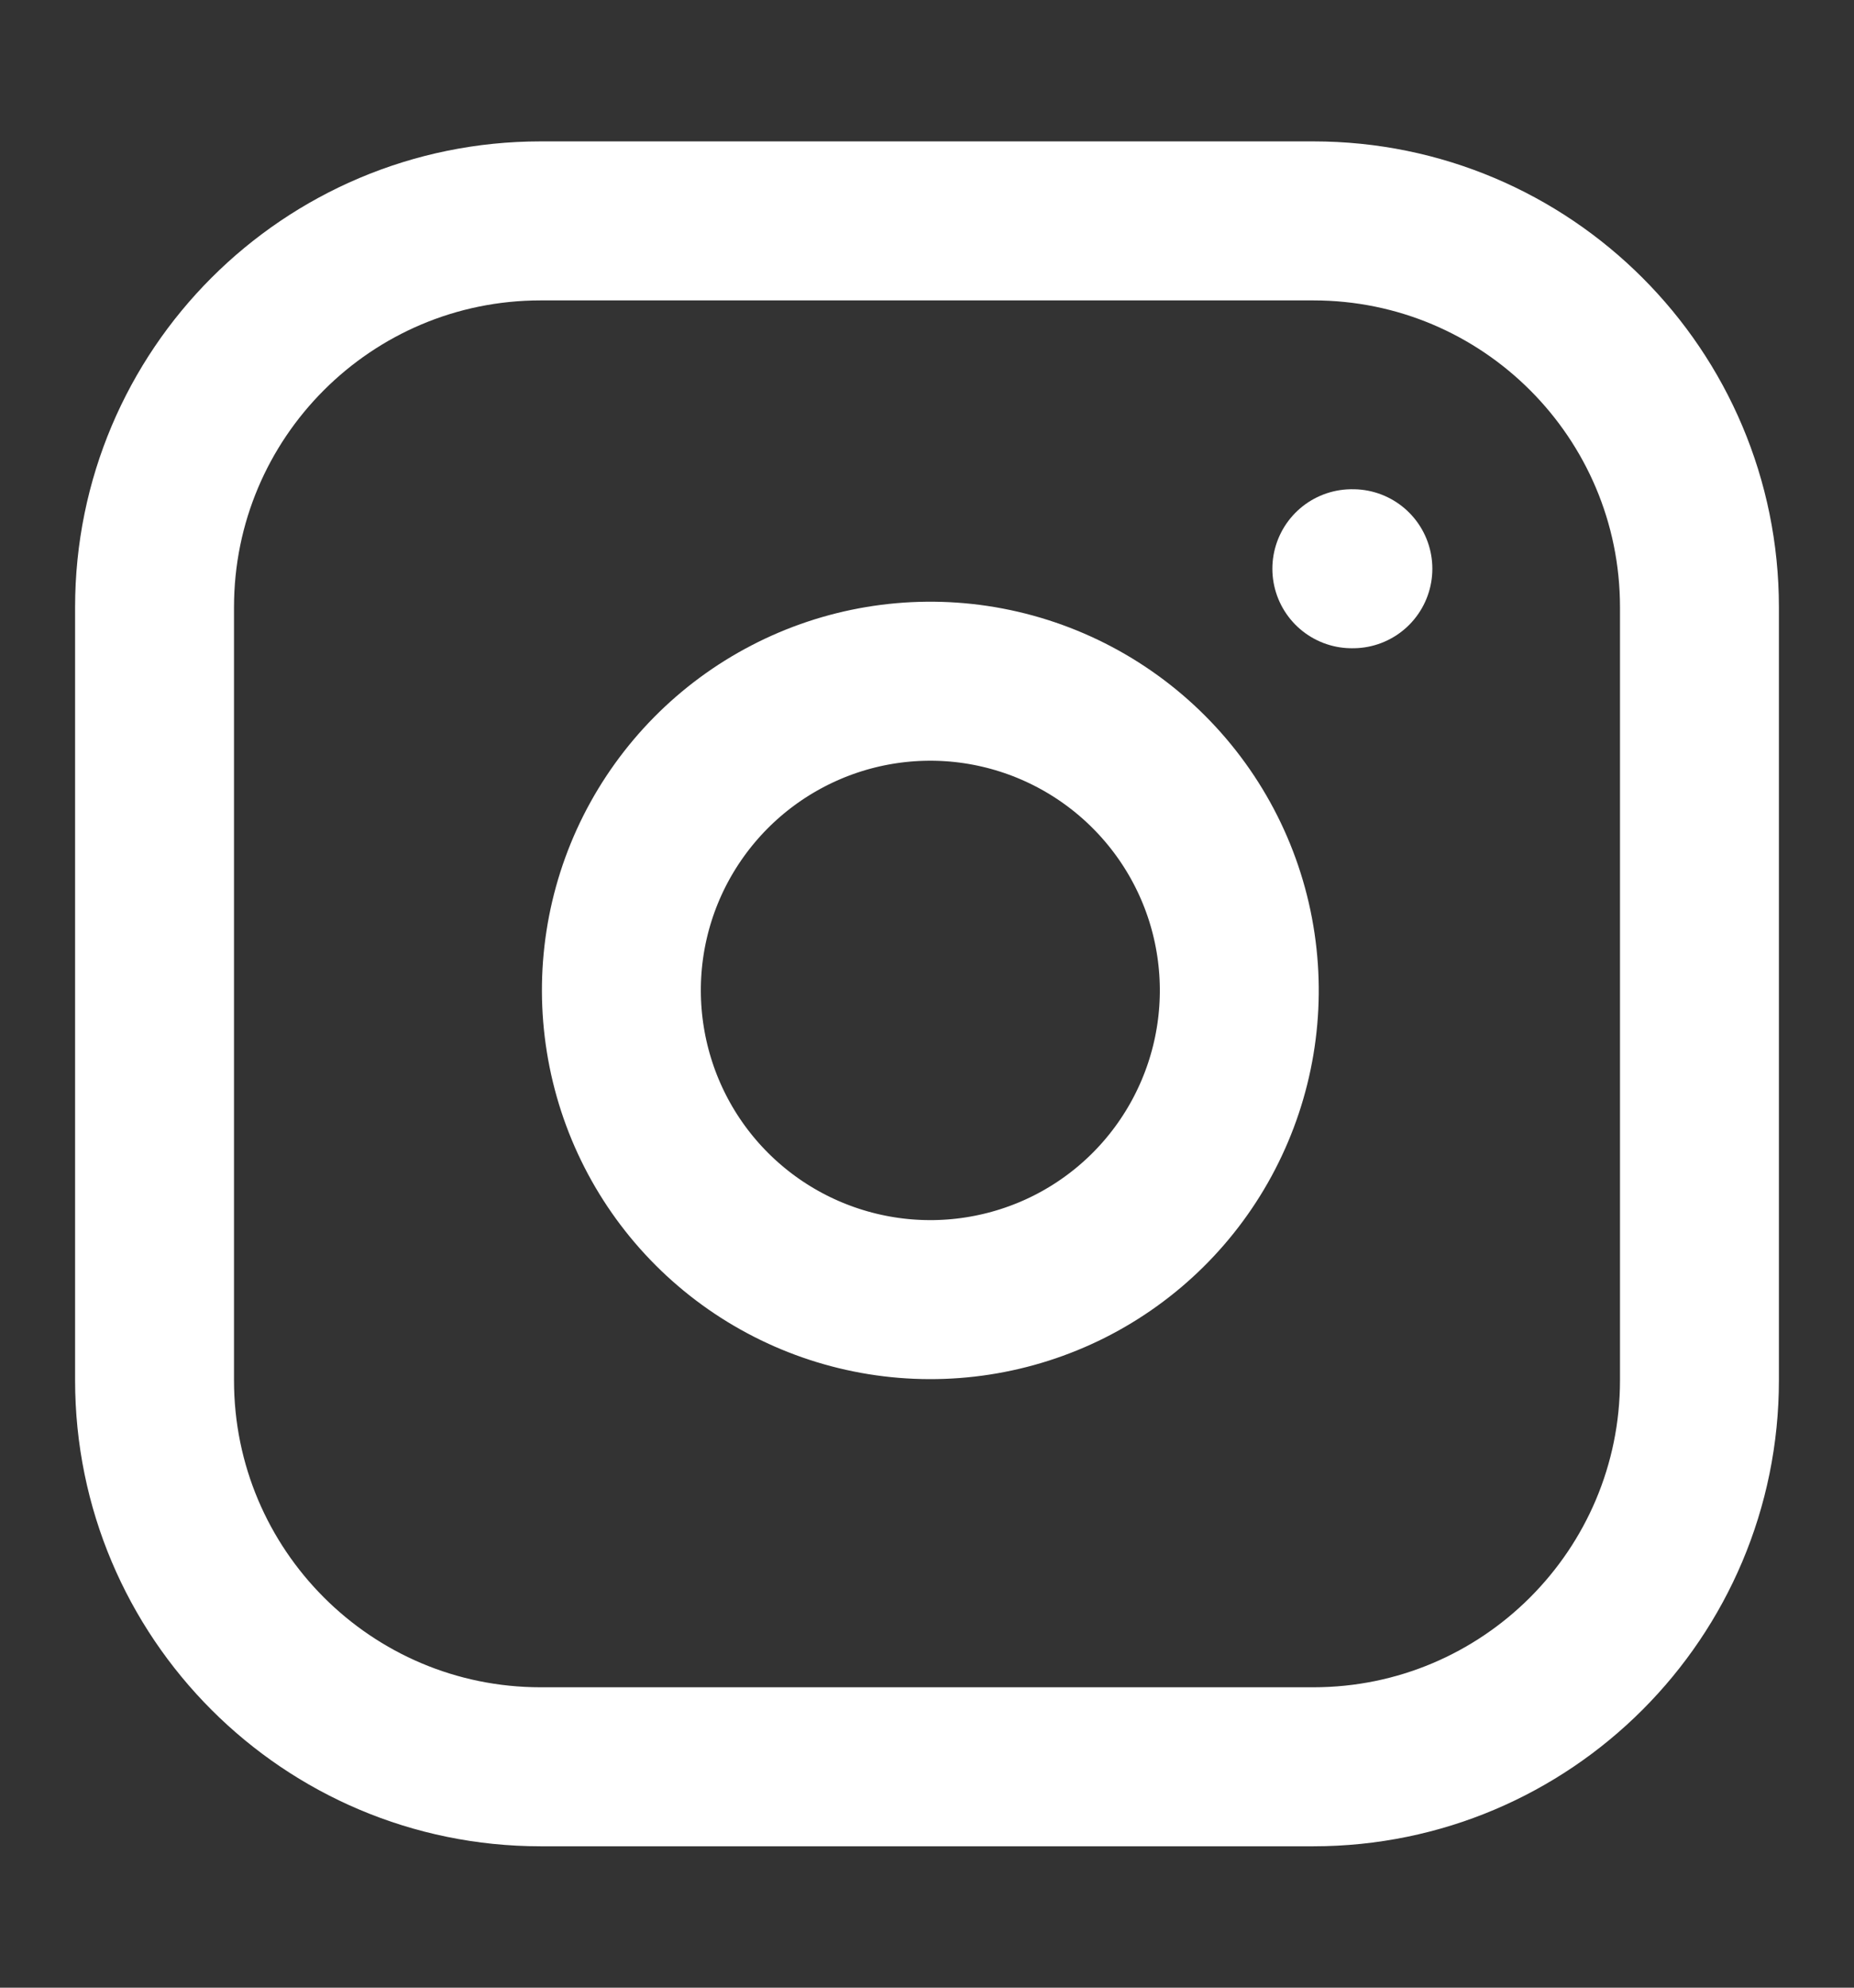
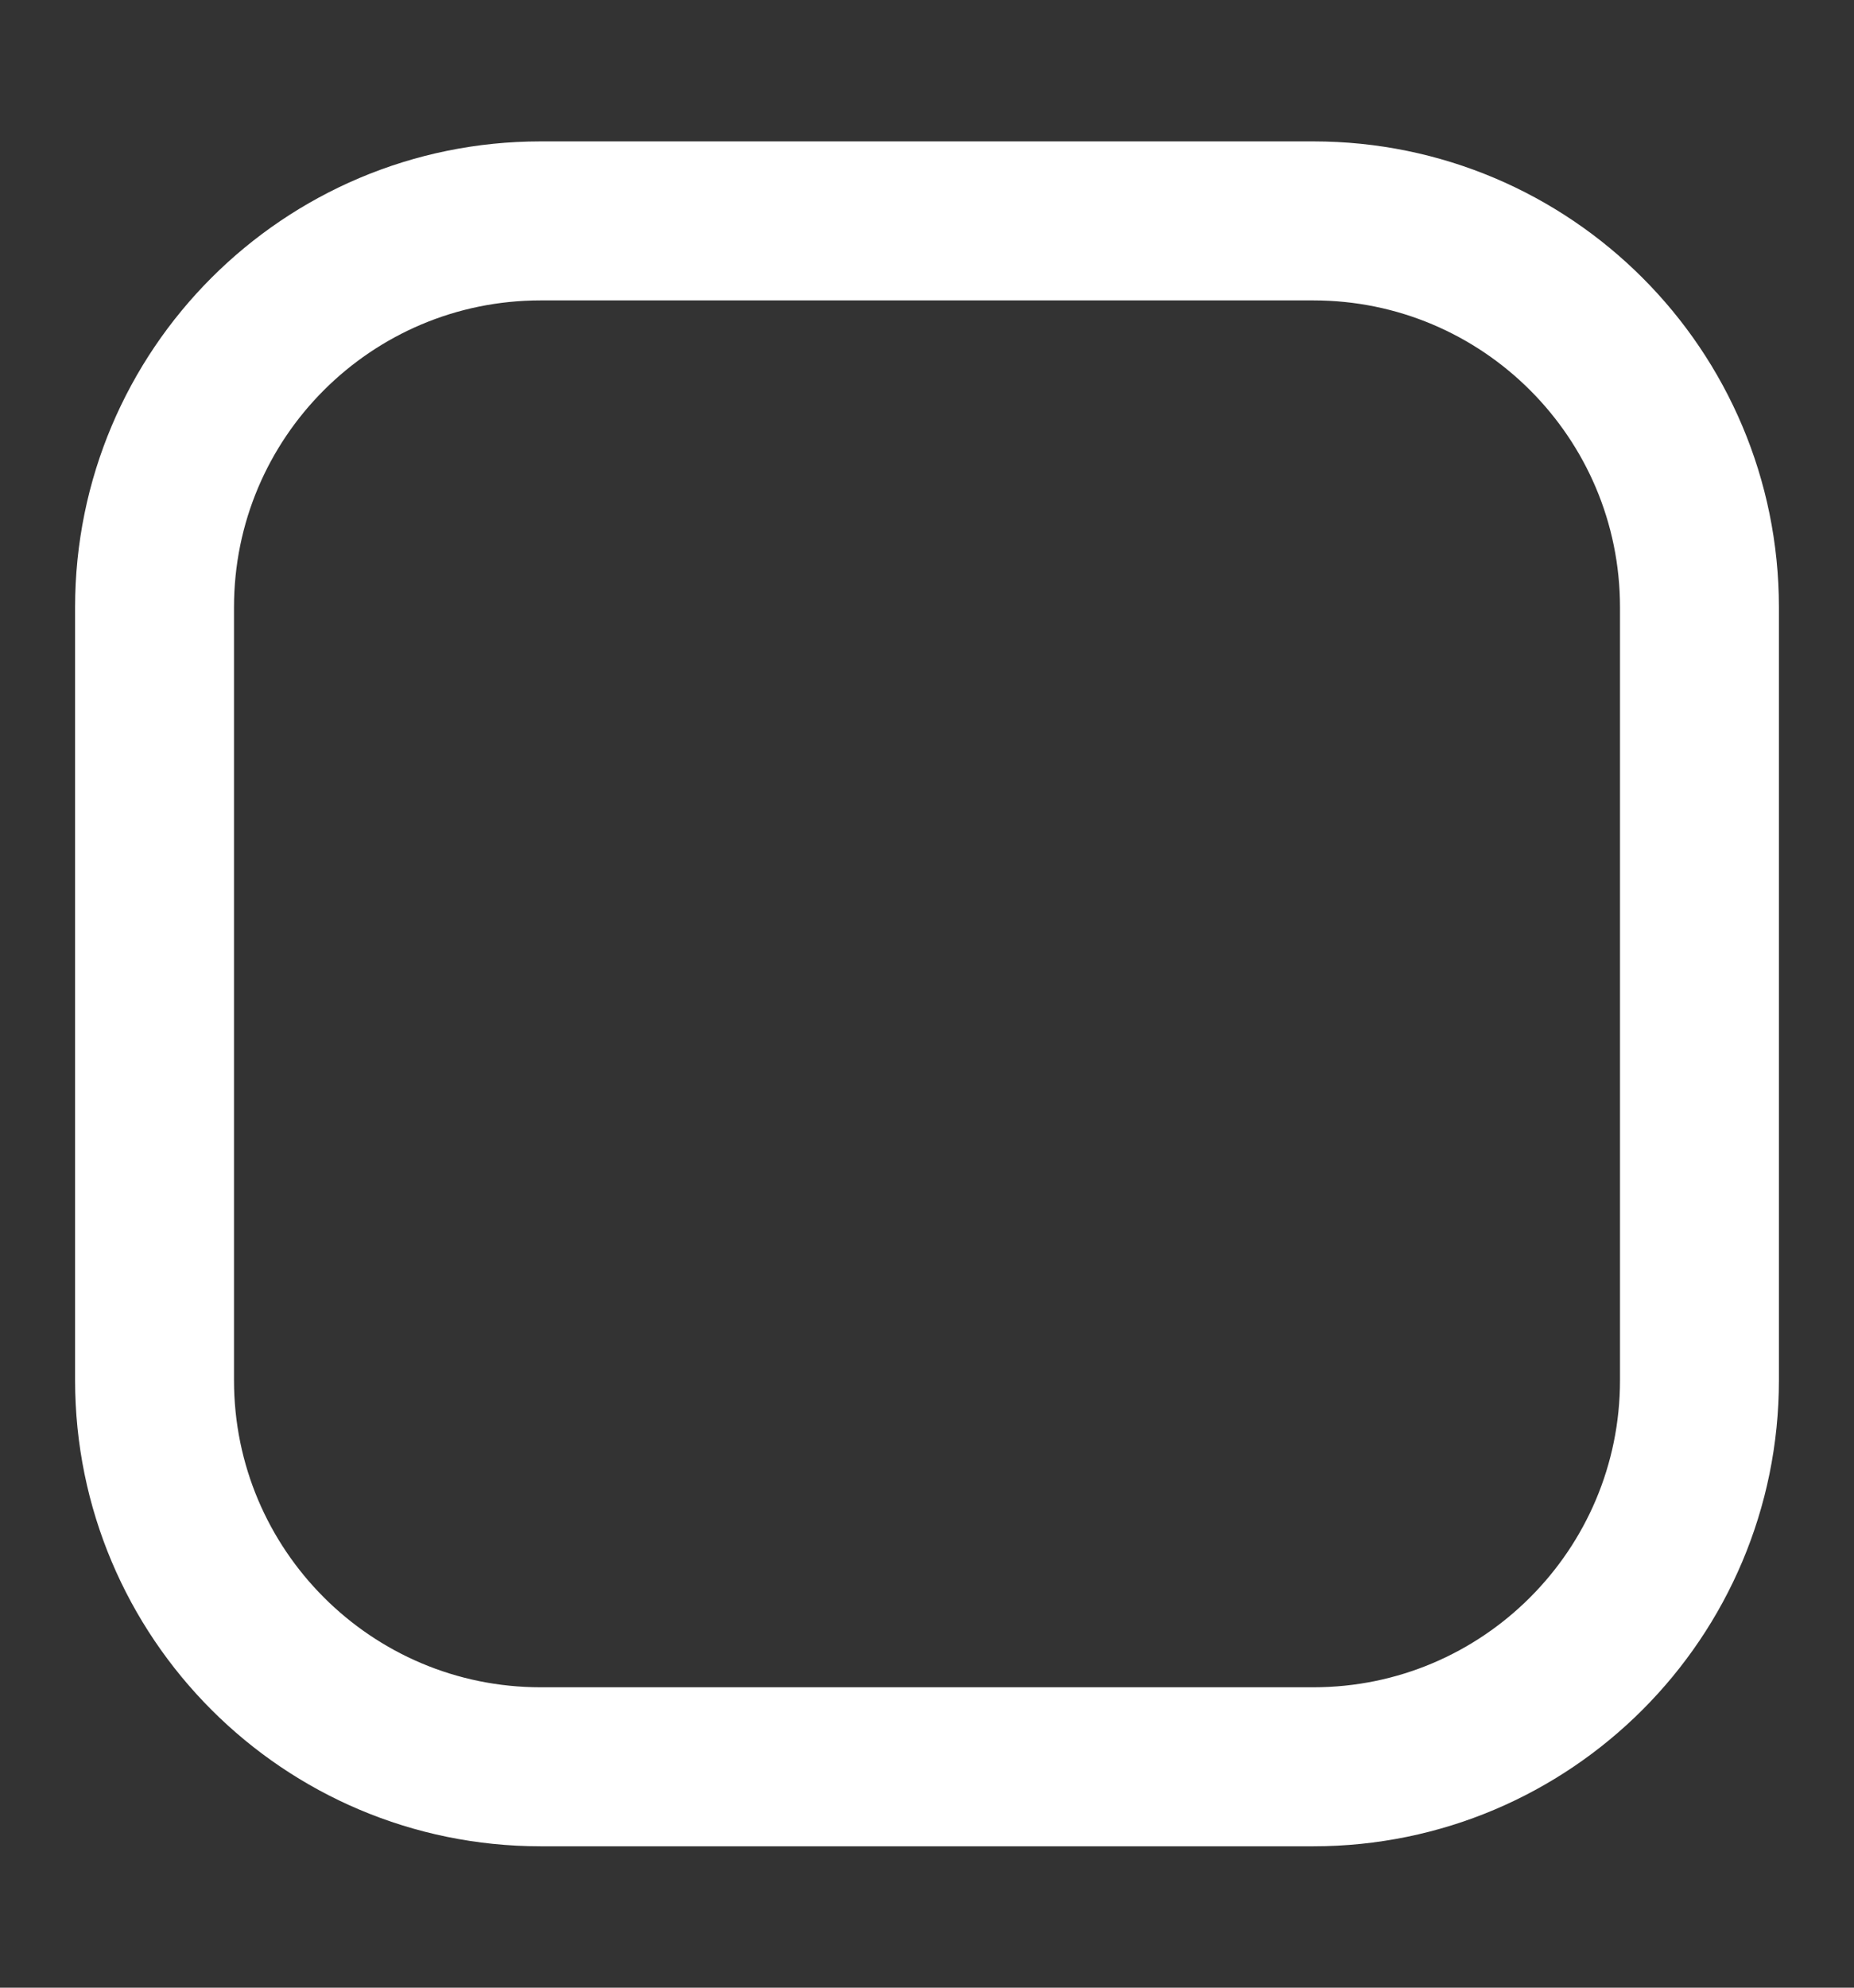
<svg xmlns="http://www.w3.org/2000/svg" width="14" height="15" viewBox="0 0 14 15" fill="none">
  <rect x="0" y="0" width="14" height="15" fill="#333333" stroke="none" />
  <path d="M9.917 1.667H4.083C2.472 1.667 1.167 2.972 1.167 4.583V10.416C1.167 12.027 2.472 13.333 4.083 13.333H9.917C11.527 13.333 12.833 12.027 12.833 10.416V4.583C12.833 2.972 11.527 1.667 9.917 1.667Z" stroke="white" stroke-width="1.2" stroke-linecap="round" stroke-linejoin="round" />
-   <path d="M9.333 7.132C9.405 7.618 9.322 8.113 9.096 8.549C8.87 8.985 8.513 9.338 8.074 9.559C7.636 9.779 7.139 9.856 6.655 9.778C6.17 9.7 5.722 9.471 5.375 9.124C5.028 8.777 4.8 8.33 4.722 7.845C4.644 7.361 4.72 6.864 4.941 6.425C5.162 5.987 5.515 5.629 5.951 5.403C6.386 5.177 6.882 5.094 7.367 5.166C7.863 5.24 8.321 5.471 8.675 5.825C9.029 6.179 9.26 6.637 9.333 7.132Z" stroke="white" stroke-width="1.2" stroke-linecap="round" stroke-linejoin="round" />
-   <path d="M10.208 4.292H10.216" stroke="white" stroke-width="1.2" stroke-linecap="round" stroke-linejoin="round" />
</svg>